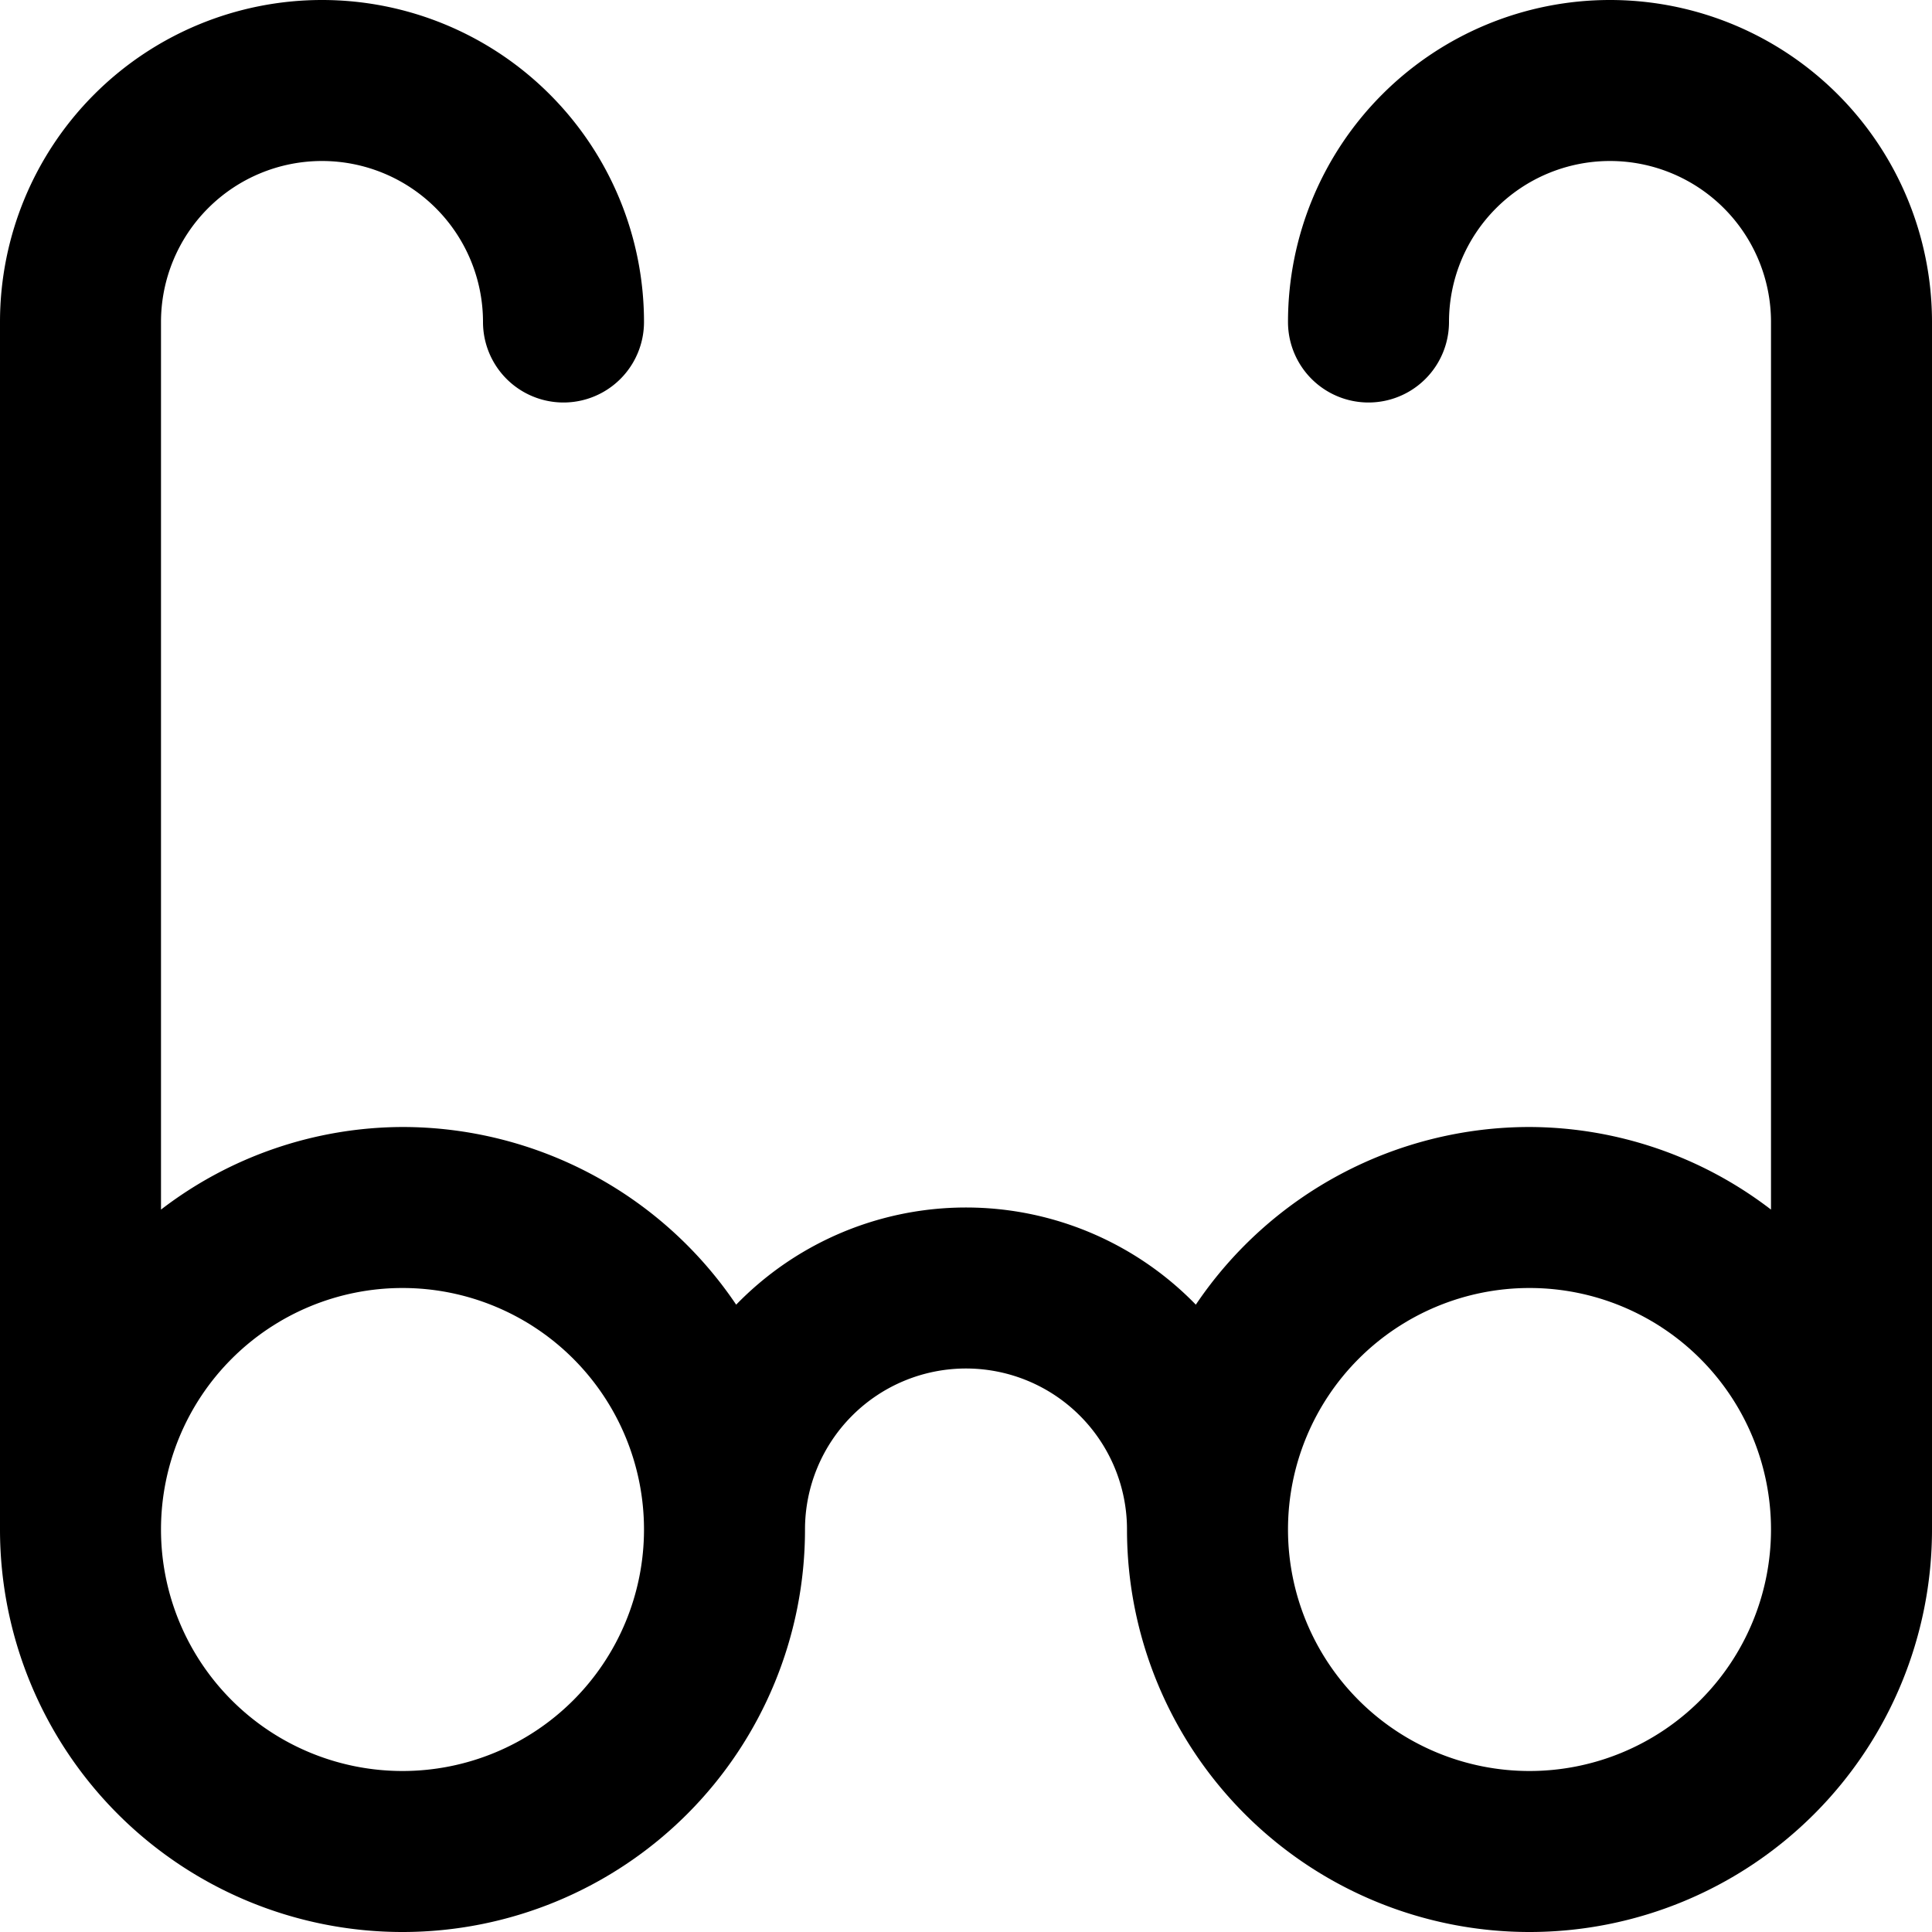
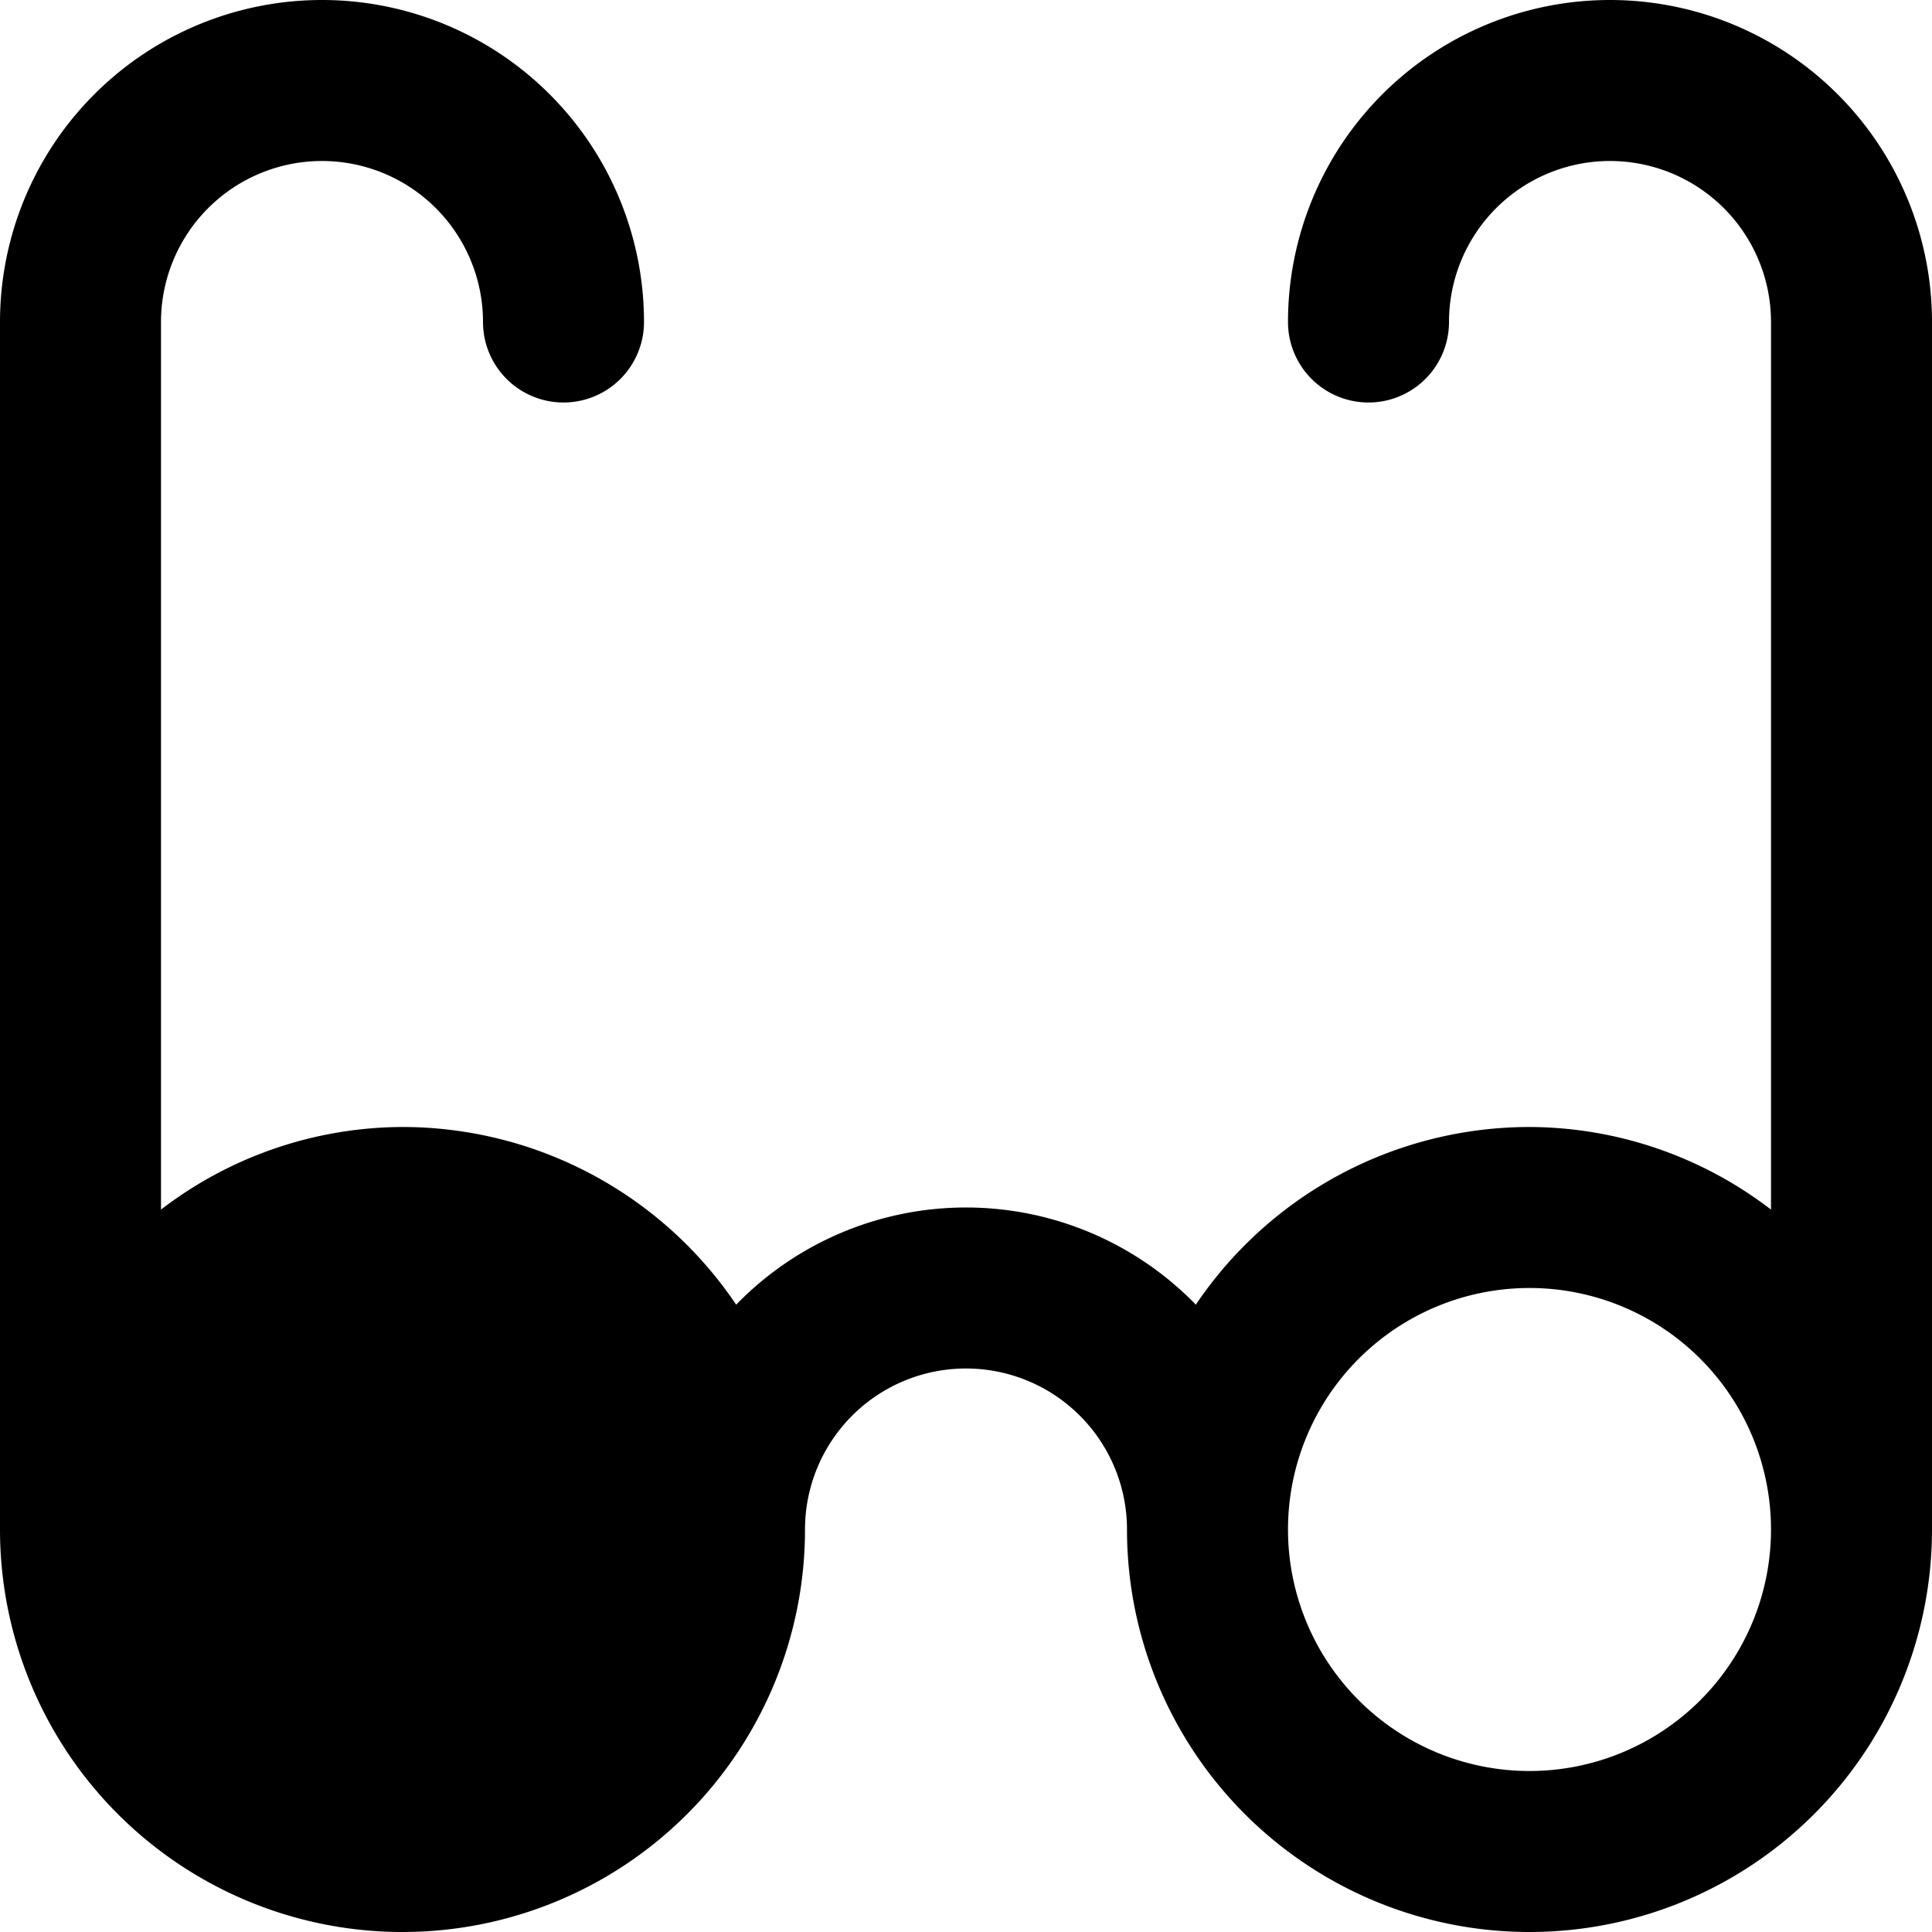
<svg xmlns="http://www.w3.org/2000/svg" id="Layer_1" height="512" viewBox="0 0 24 24" width="512" data-name="Layer 1">
-   <path d="m20 0a4 4 0 0 0 -4 4 1 1 0 0 0 2 0 2 2 0 0 1 4 0v11.026a4.948 4.948 0 0 0 -3-1.026 5 5 0 0 0 -4.145 2.207 3.98 3.98 0 0 0 -5.71 0 5 5 0 0 0 -4.145-2.207 4.948 4.948 0 0 0 -3 1.026v-11.026a2 2 0 0 1 4 0 1 1 0 0 0 2 0 4 4 0 0 0 -8 0v15a5 5 0 0 0 10 0 2 2 0 0 1 4 0 5 5 0 0 0 10 0v-15a4 4 0 0 0 -4-4zm-15 22a3 3 0 1 1 3-3 3 3 0 0 1 -3 3zm14 0a3 3 0 1 1 3-3 3 3 0 0 1 -3 3z" />
+   <path d="m20 0a4 4 0 0 0 -4 4 1 1 0 0 0 2 0 2 2 0 0 1 4 0v11.026a4.948 4.948 0 0 0 -3-1.026 5 5 0 0 0 -4.145 2.207 3.98 3.98 0 0 0 -5.71 0 5 5 0 0 0 -4.145-2.207 4.948 4.948 0 0 0 -3 1.026v-11.026a2 2 0 0 1 4 0 1 1 0 0 0 2 0 4 4 0 0 0 -8 0v15a5 5 0 0 0 10 0 2 2 0 0 1 4 0 5 5 0 0 0 10 0v-15a4 4 0 0 0 -4-4zm-15 22zm14 0a3 3 0 1 1 3-3 3 3 0 0 1 -3 3z" />
</svg>